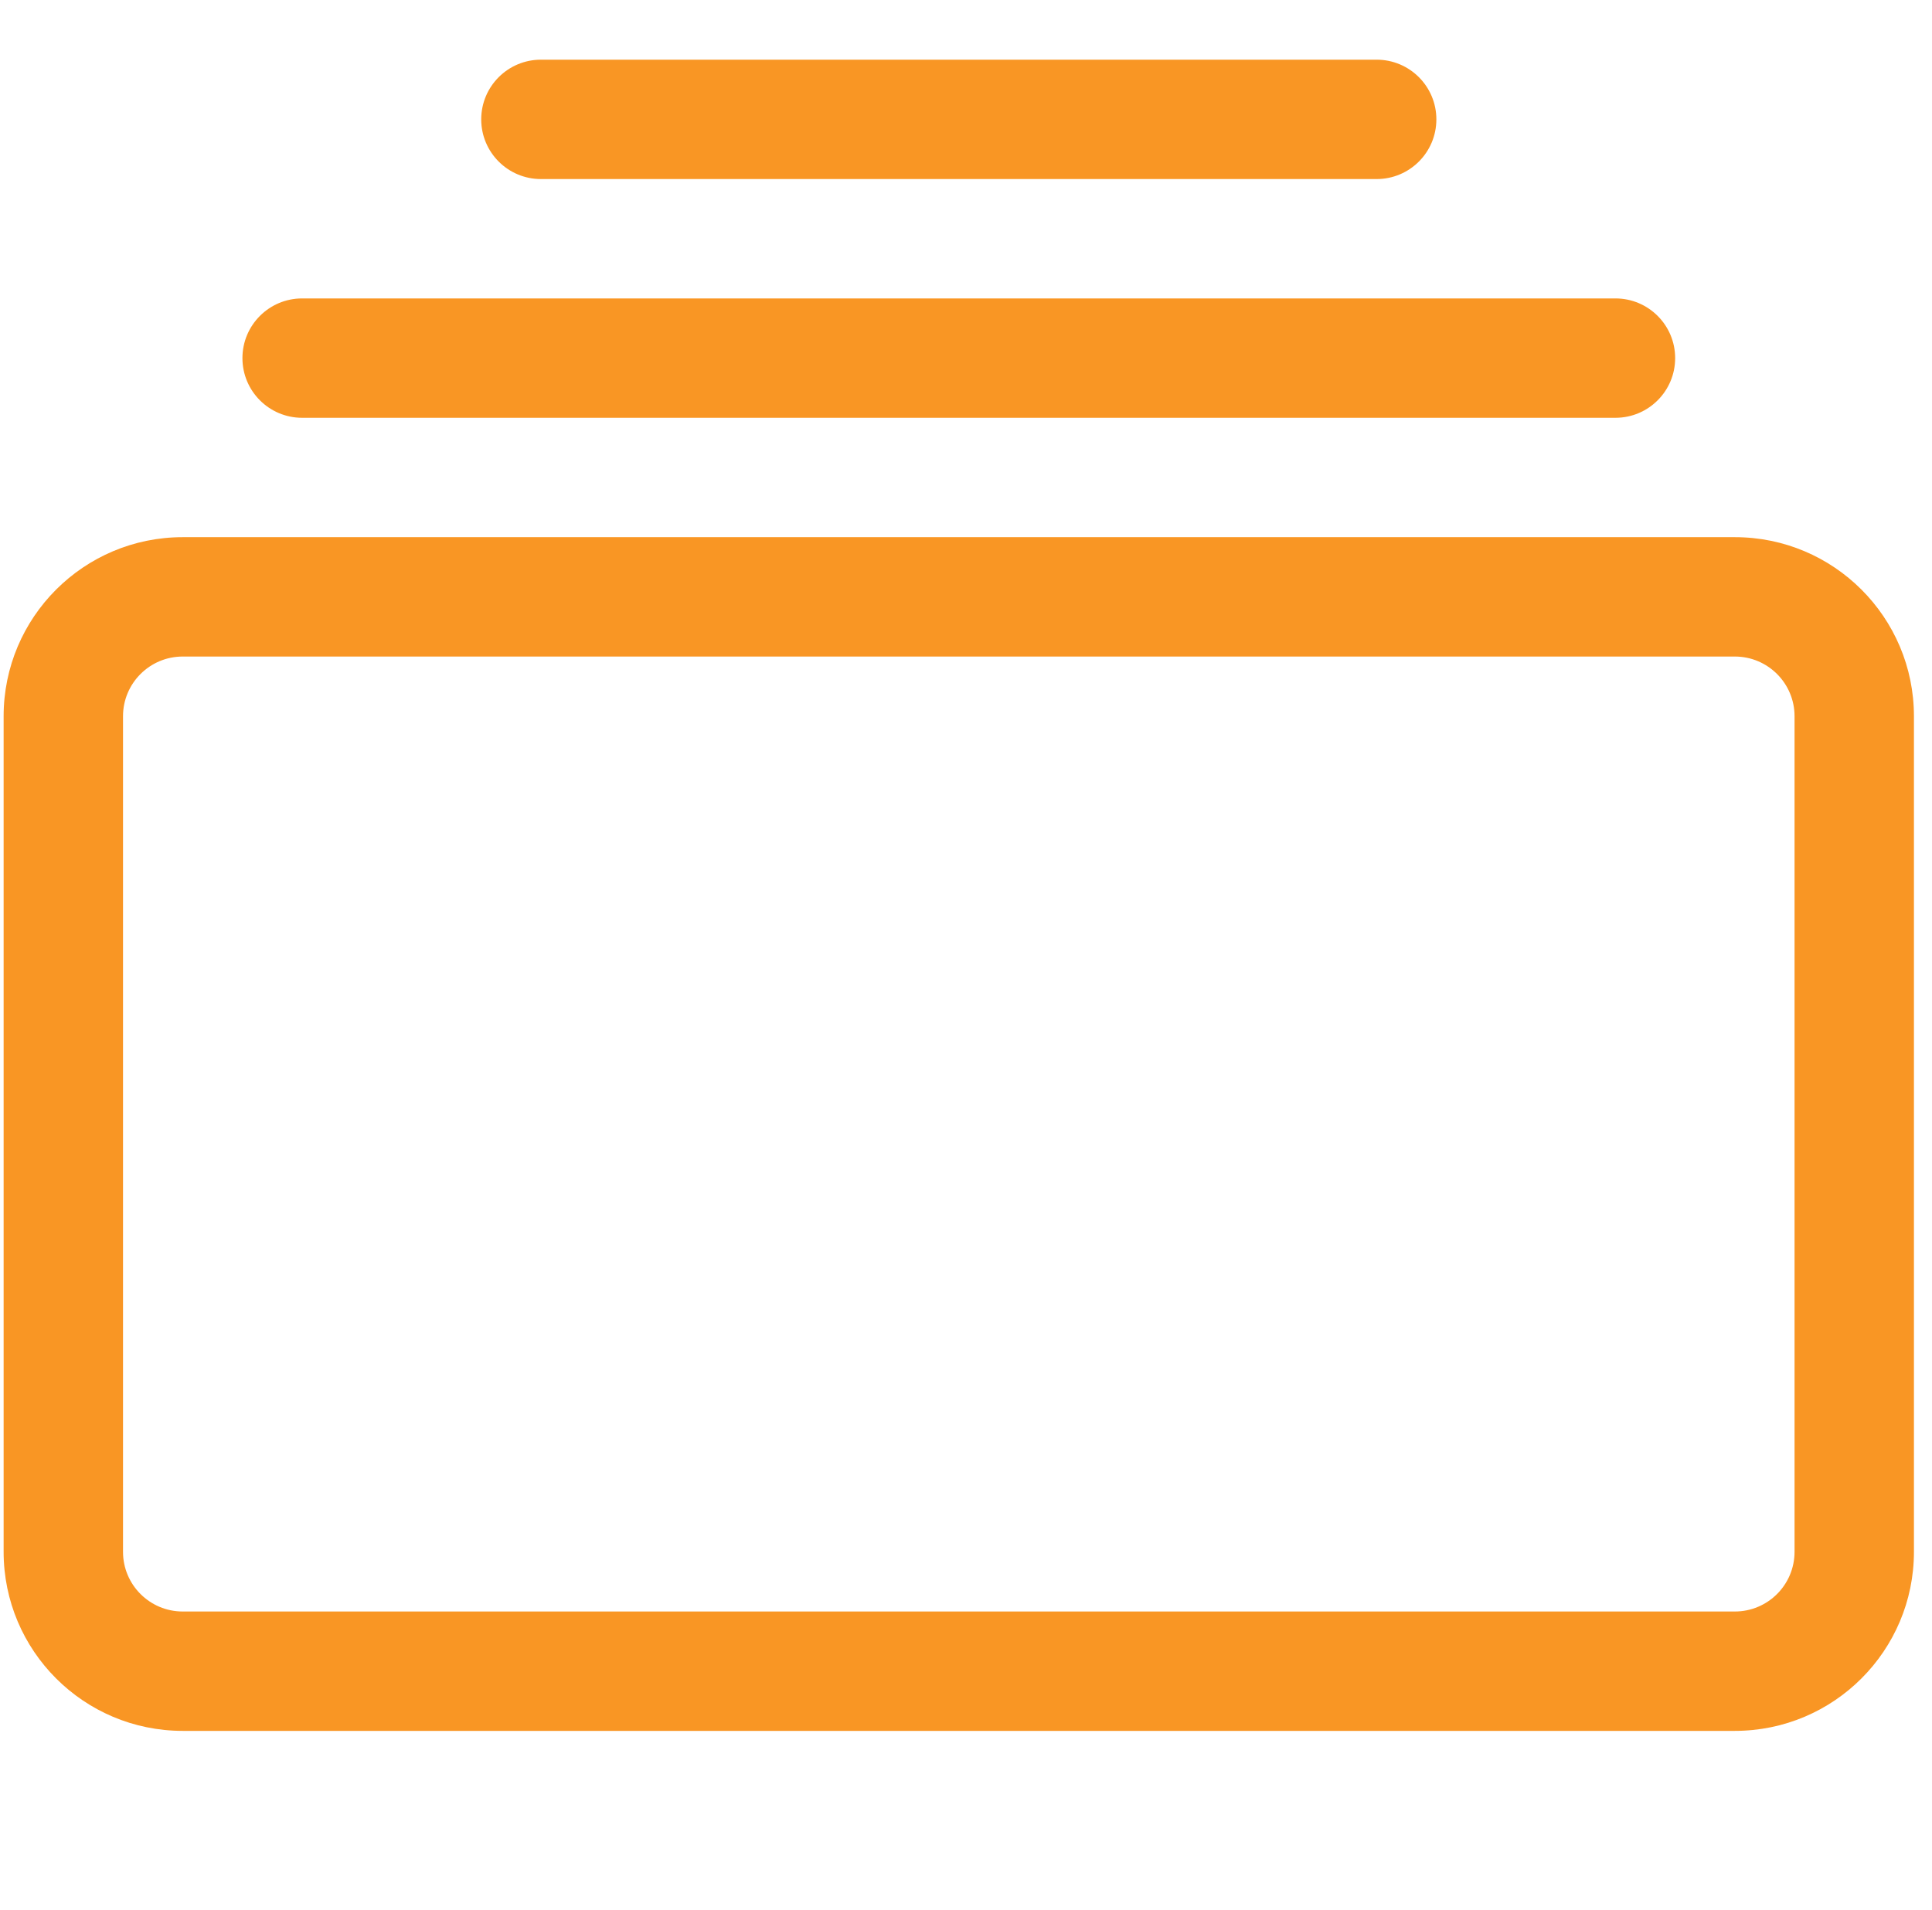
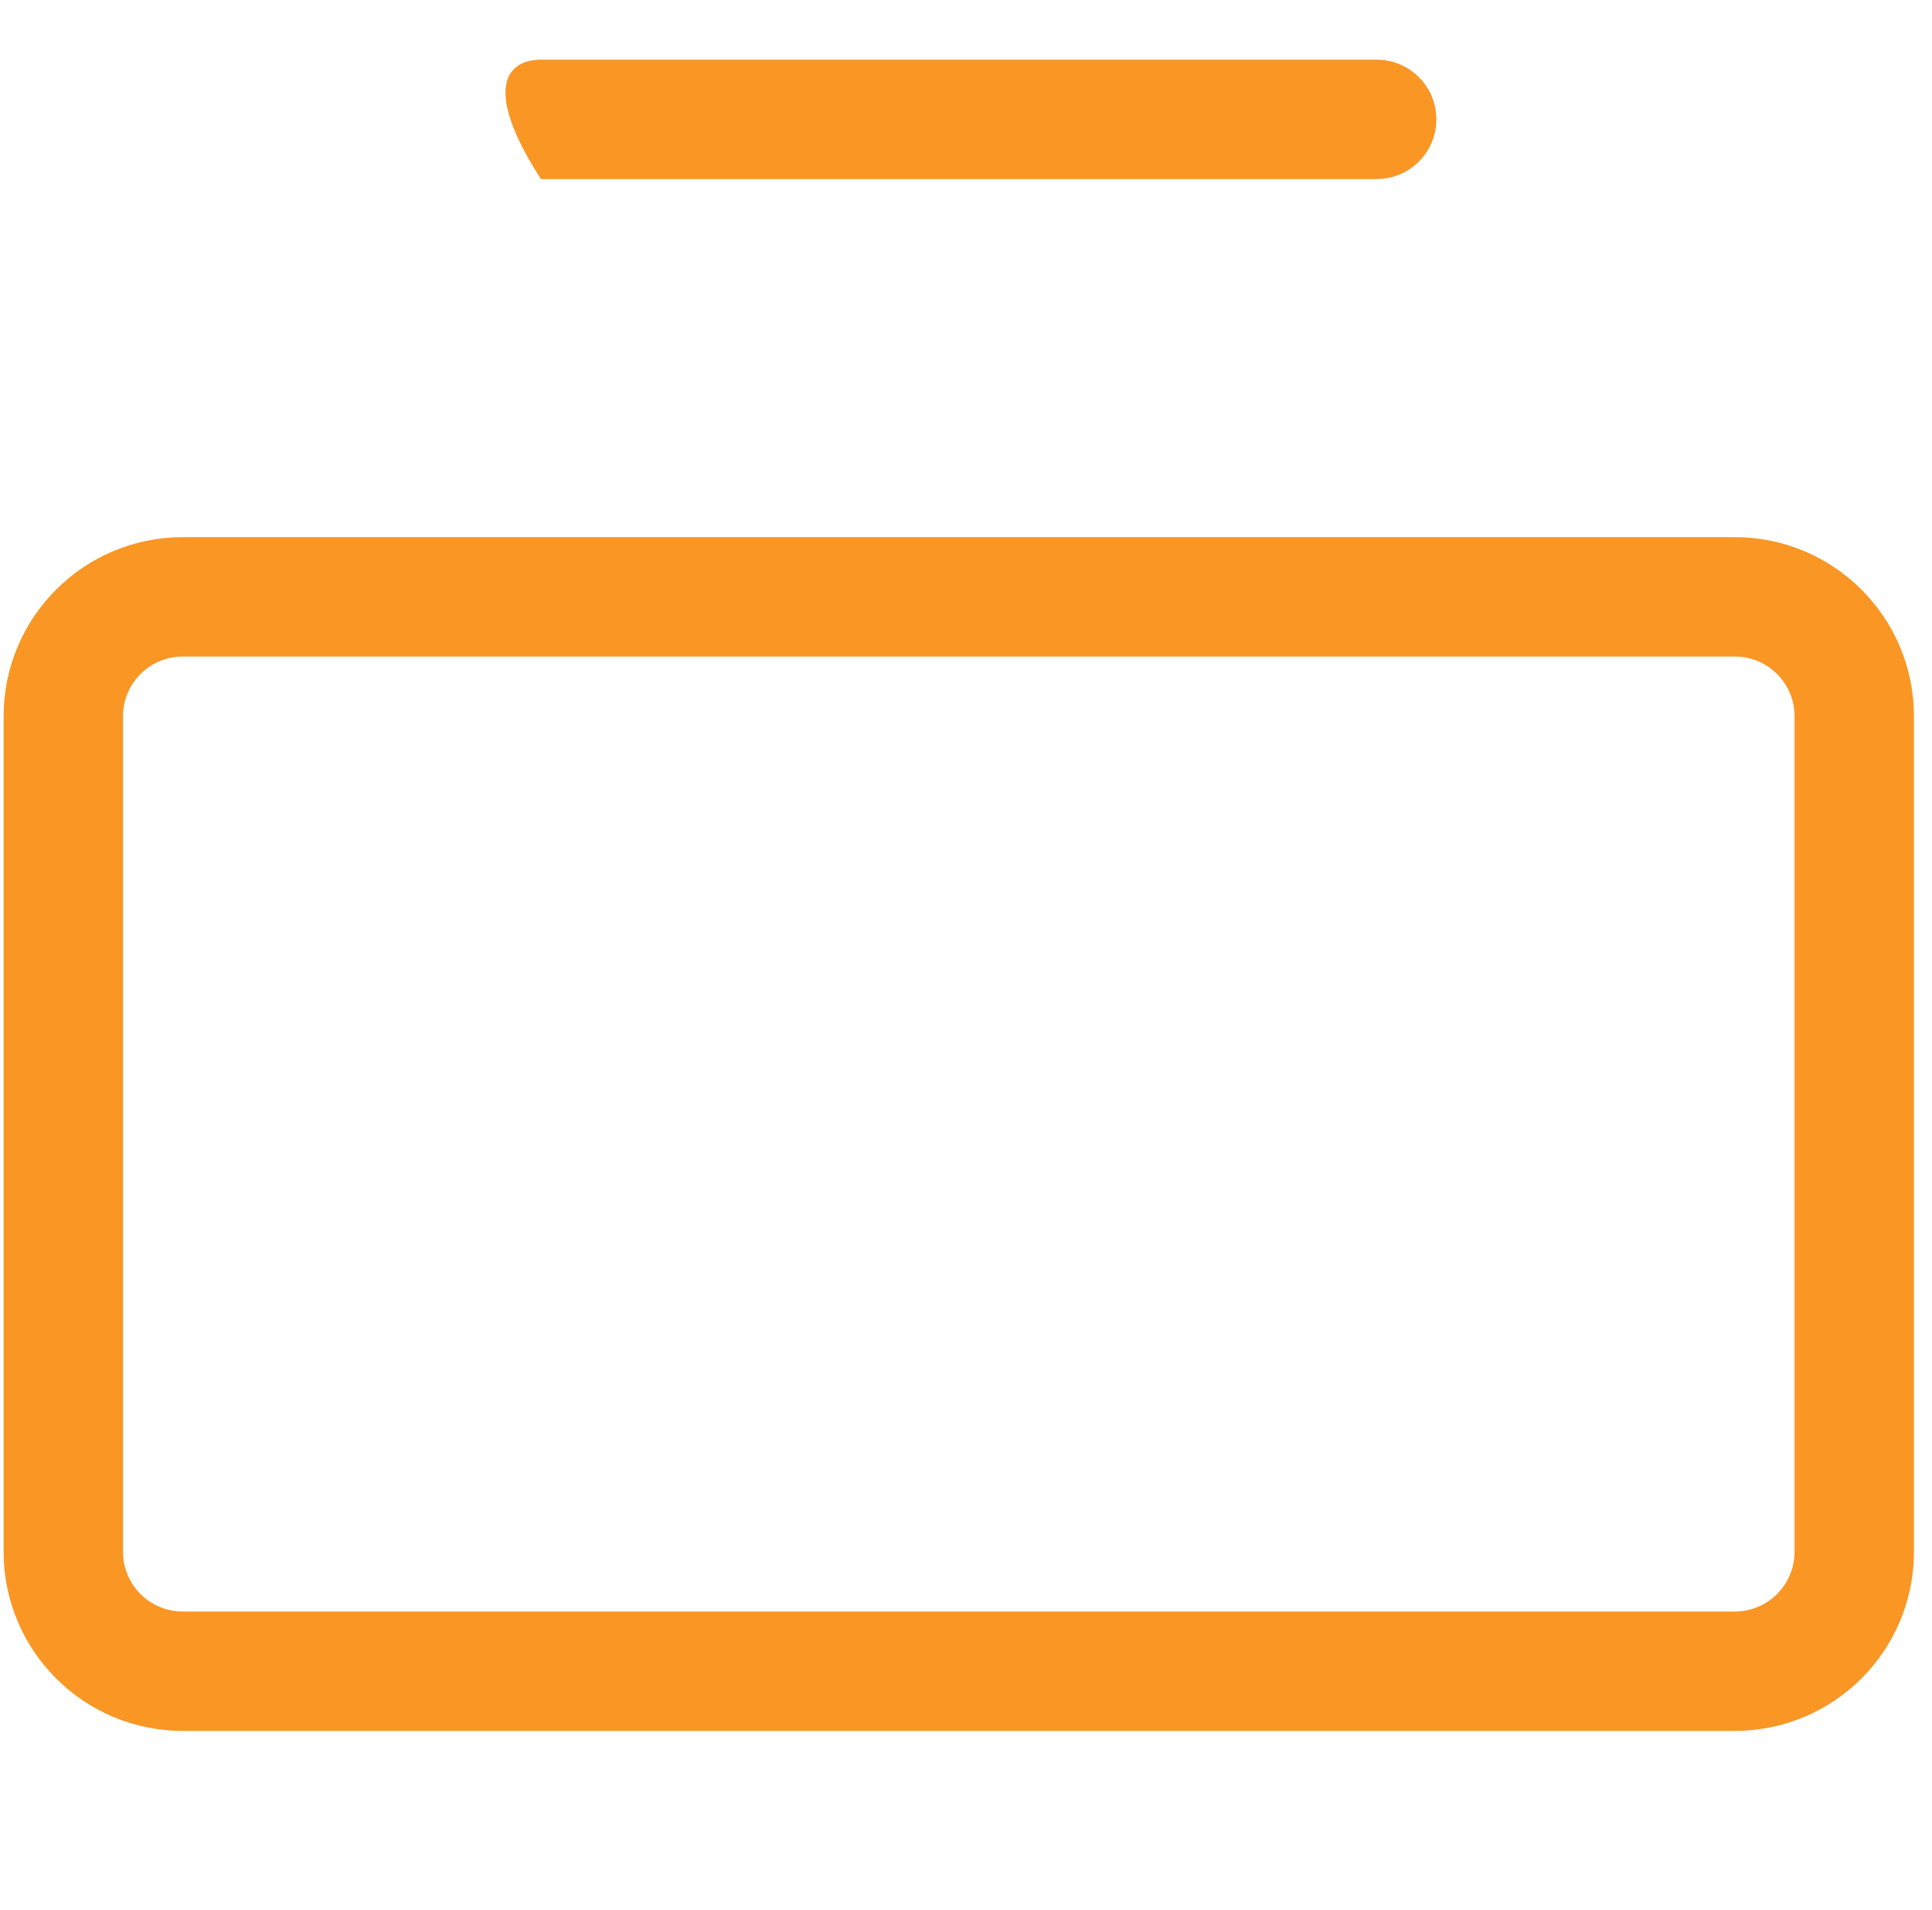
<svg xmlns="http://www.w3.org/2000/svg" width="89" height="88" viewBox="0 0 89 88" fill="none">
-   <path d="M13.918 19.25C12.399 19.25 11.168 18.019 11.168 16.5C11.168 14.981 12.399 13.75 13.918 13.75H74.418C75.936 13.75 77.168 14.981 77.168 16.5C77.168 18.019 75.936 19.25 74.418 19.25H13.918Z" fill="#F99624" />
-   <path d="M24.918 8.25C23.399 8.25 22.168 7.019 22.168 5.5C22.168 3.981 23.399 2.75 24.918 2.75H63.417C64.936 2.75 66.168 3.981 66.168 5.5C66.168 7.019 64.936 8.25 63.417 8.25H24.918Z" fill="#F99624" />
+   <path d="M24.918 8.25C22.168 3.981 23.399 2.75 24.918 2.75H63.417C64.936 2.75 66.168 3.981 66.168 5.5C66.168 7.019 64.936 8.25 63.417 8.25H24.918Z" fill="#F99624" />
  <path d="M0.167 71.5C0.167 76.056 3.861 79.75 8.417 79.75H79.918C84.474 79.75 88.168 76.056 88.168 71.5V33C88.168 28.444 84.474 24.75 79.918 24.75H8.417C3.861 24.75 0.167 28.444 0.167 33V71.5ZM8.417 74.25C6.899 74.25 5.667 73.019 5.667 71.5V33C5.667 31.481 6.899 30.25 8.417 30.25H79.918C81.436 30.25 82.668 31.481 82.668 33V71.5C82.668 73.019 81.436 74.25 79.918 74.25H8.417Z" fill="#F99624" />
</svg>